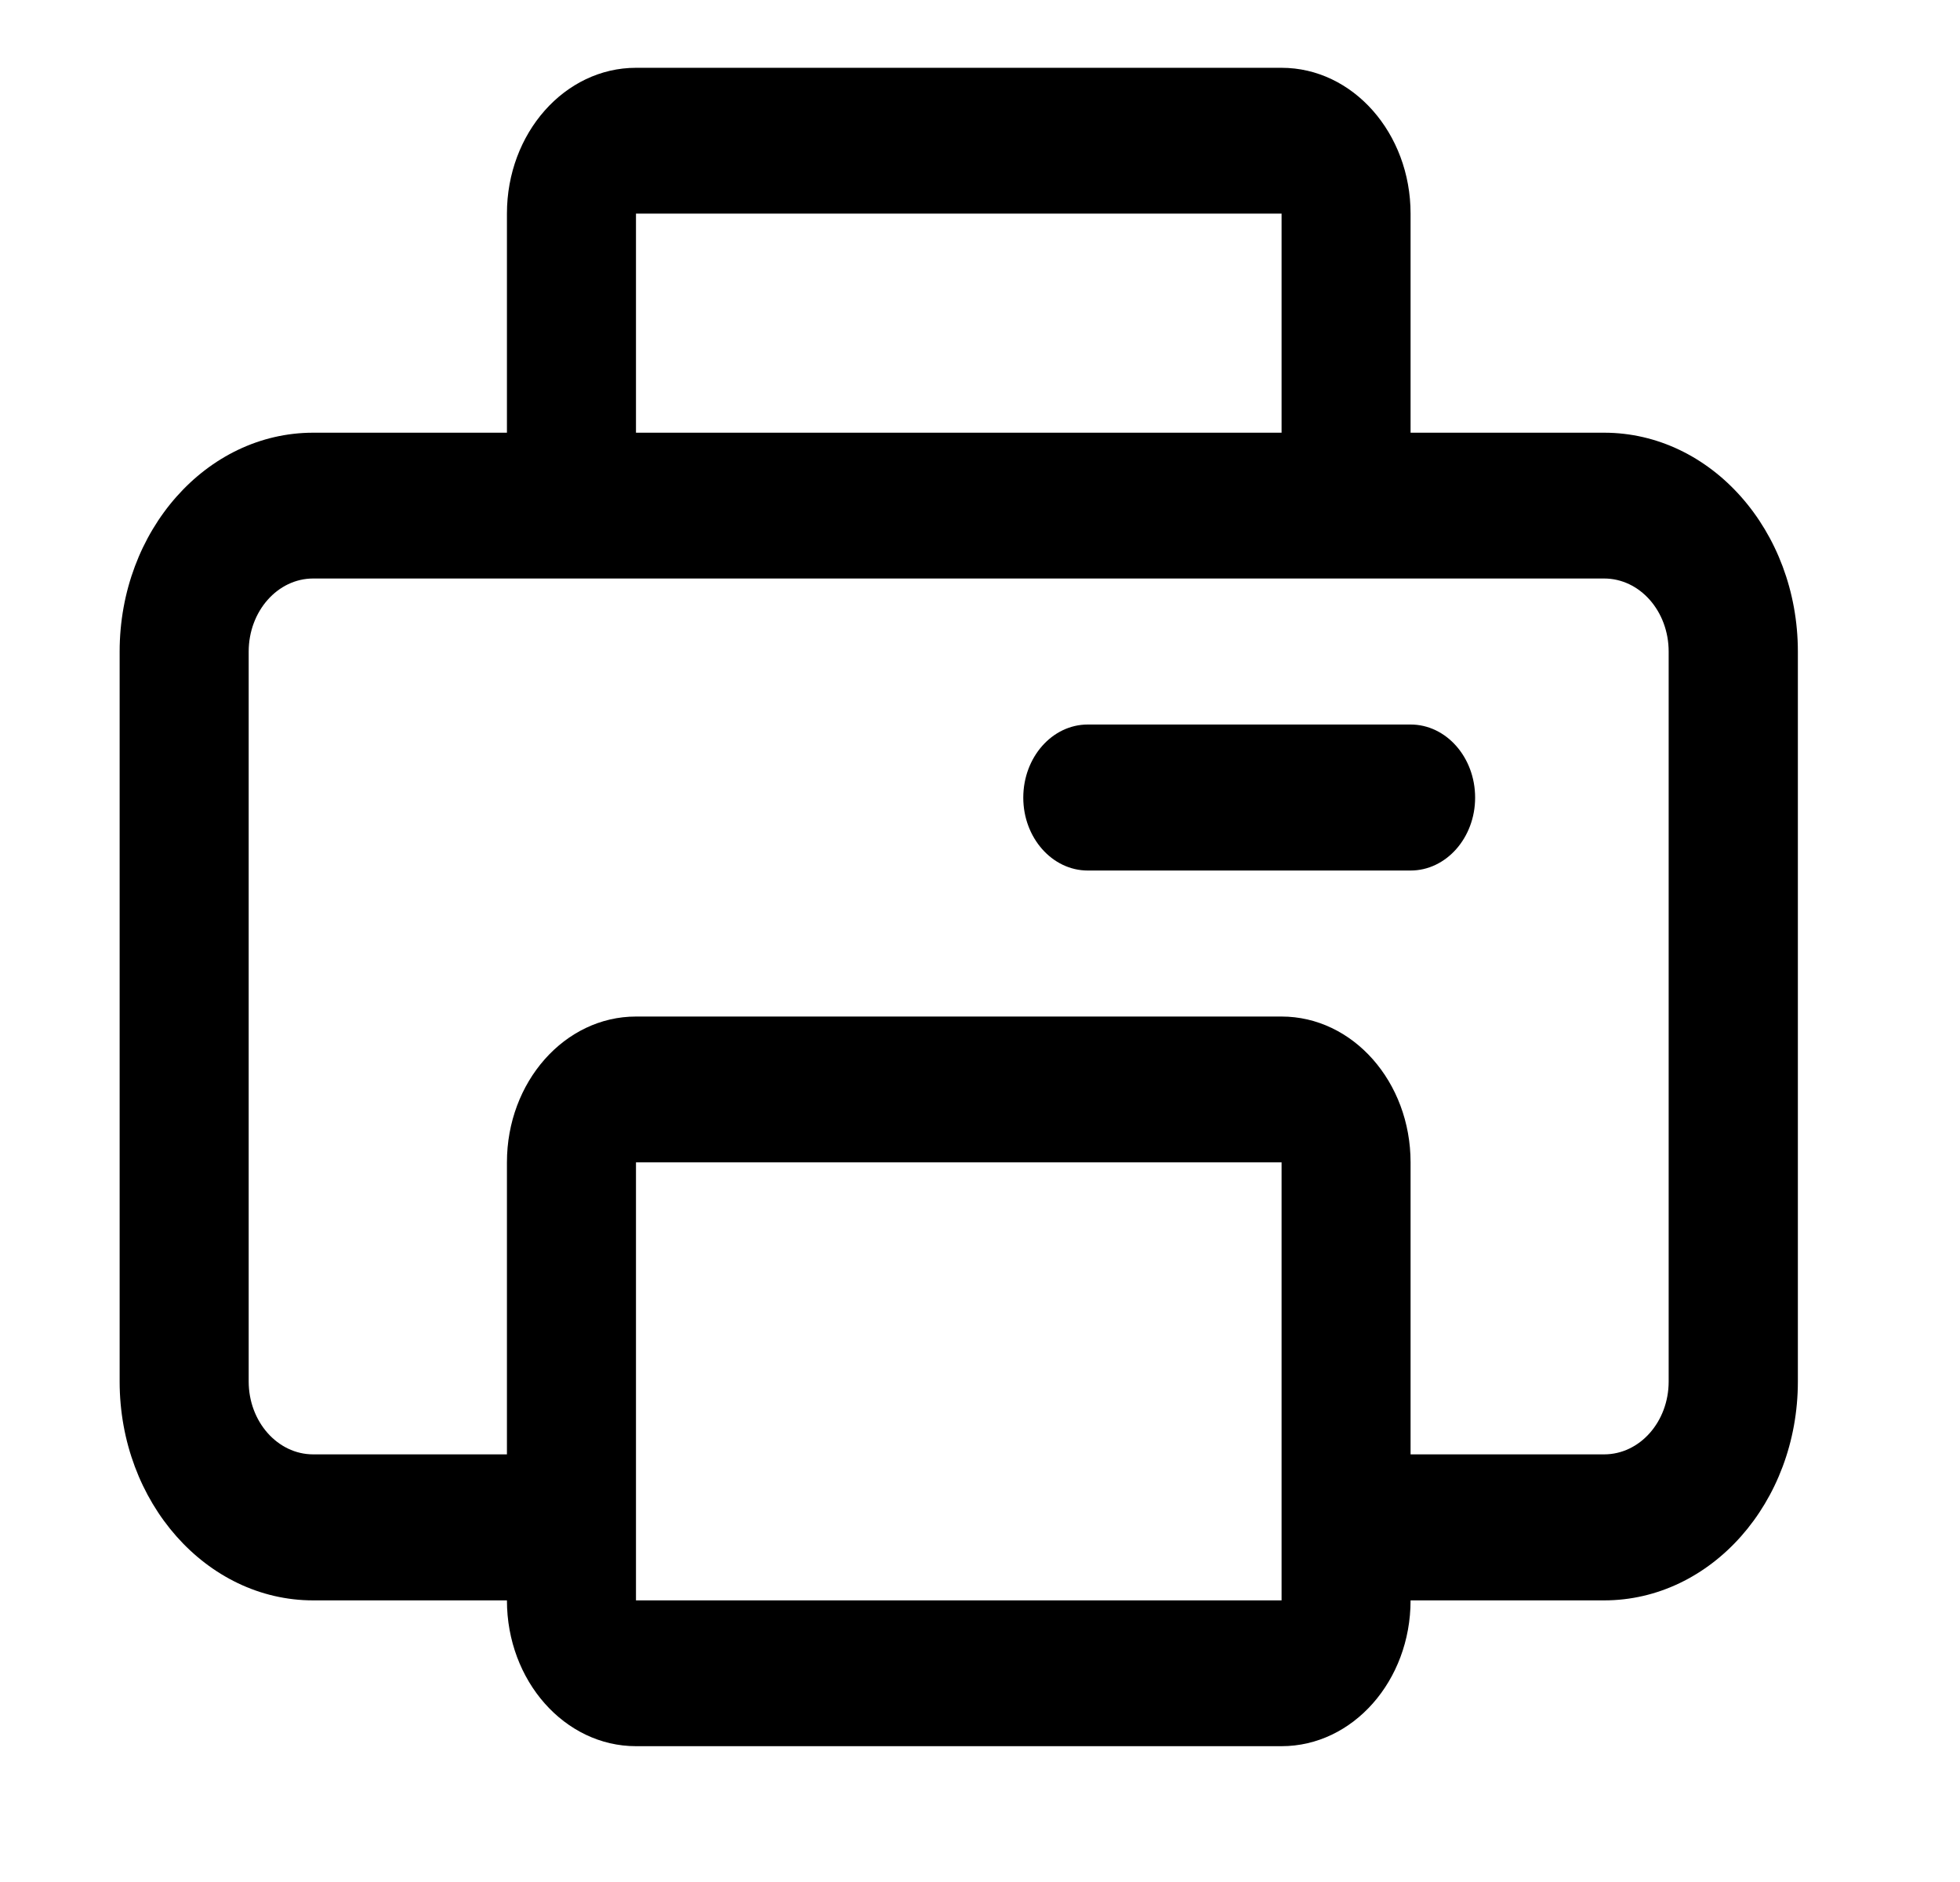
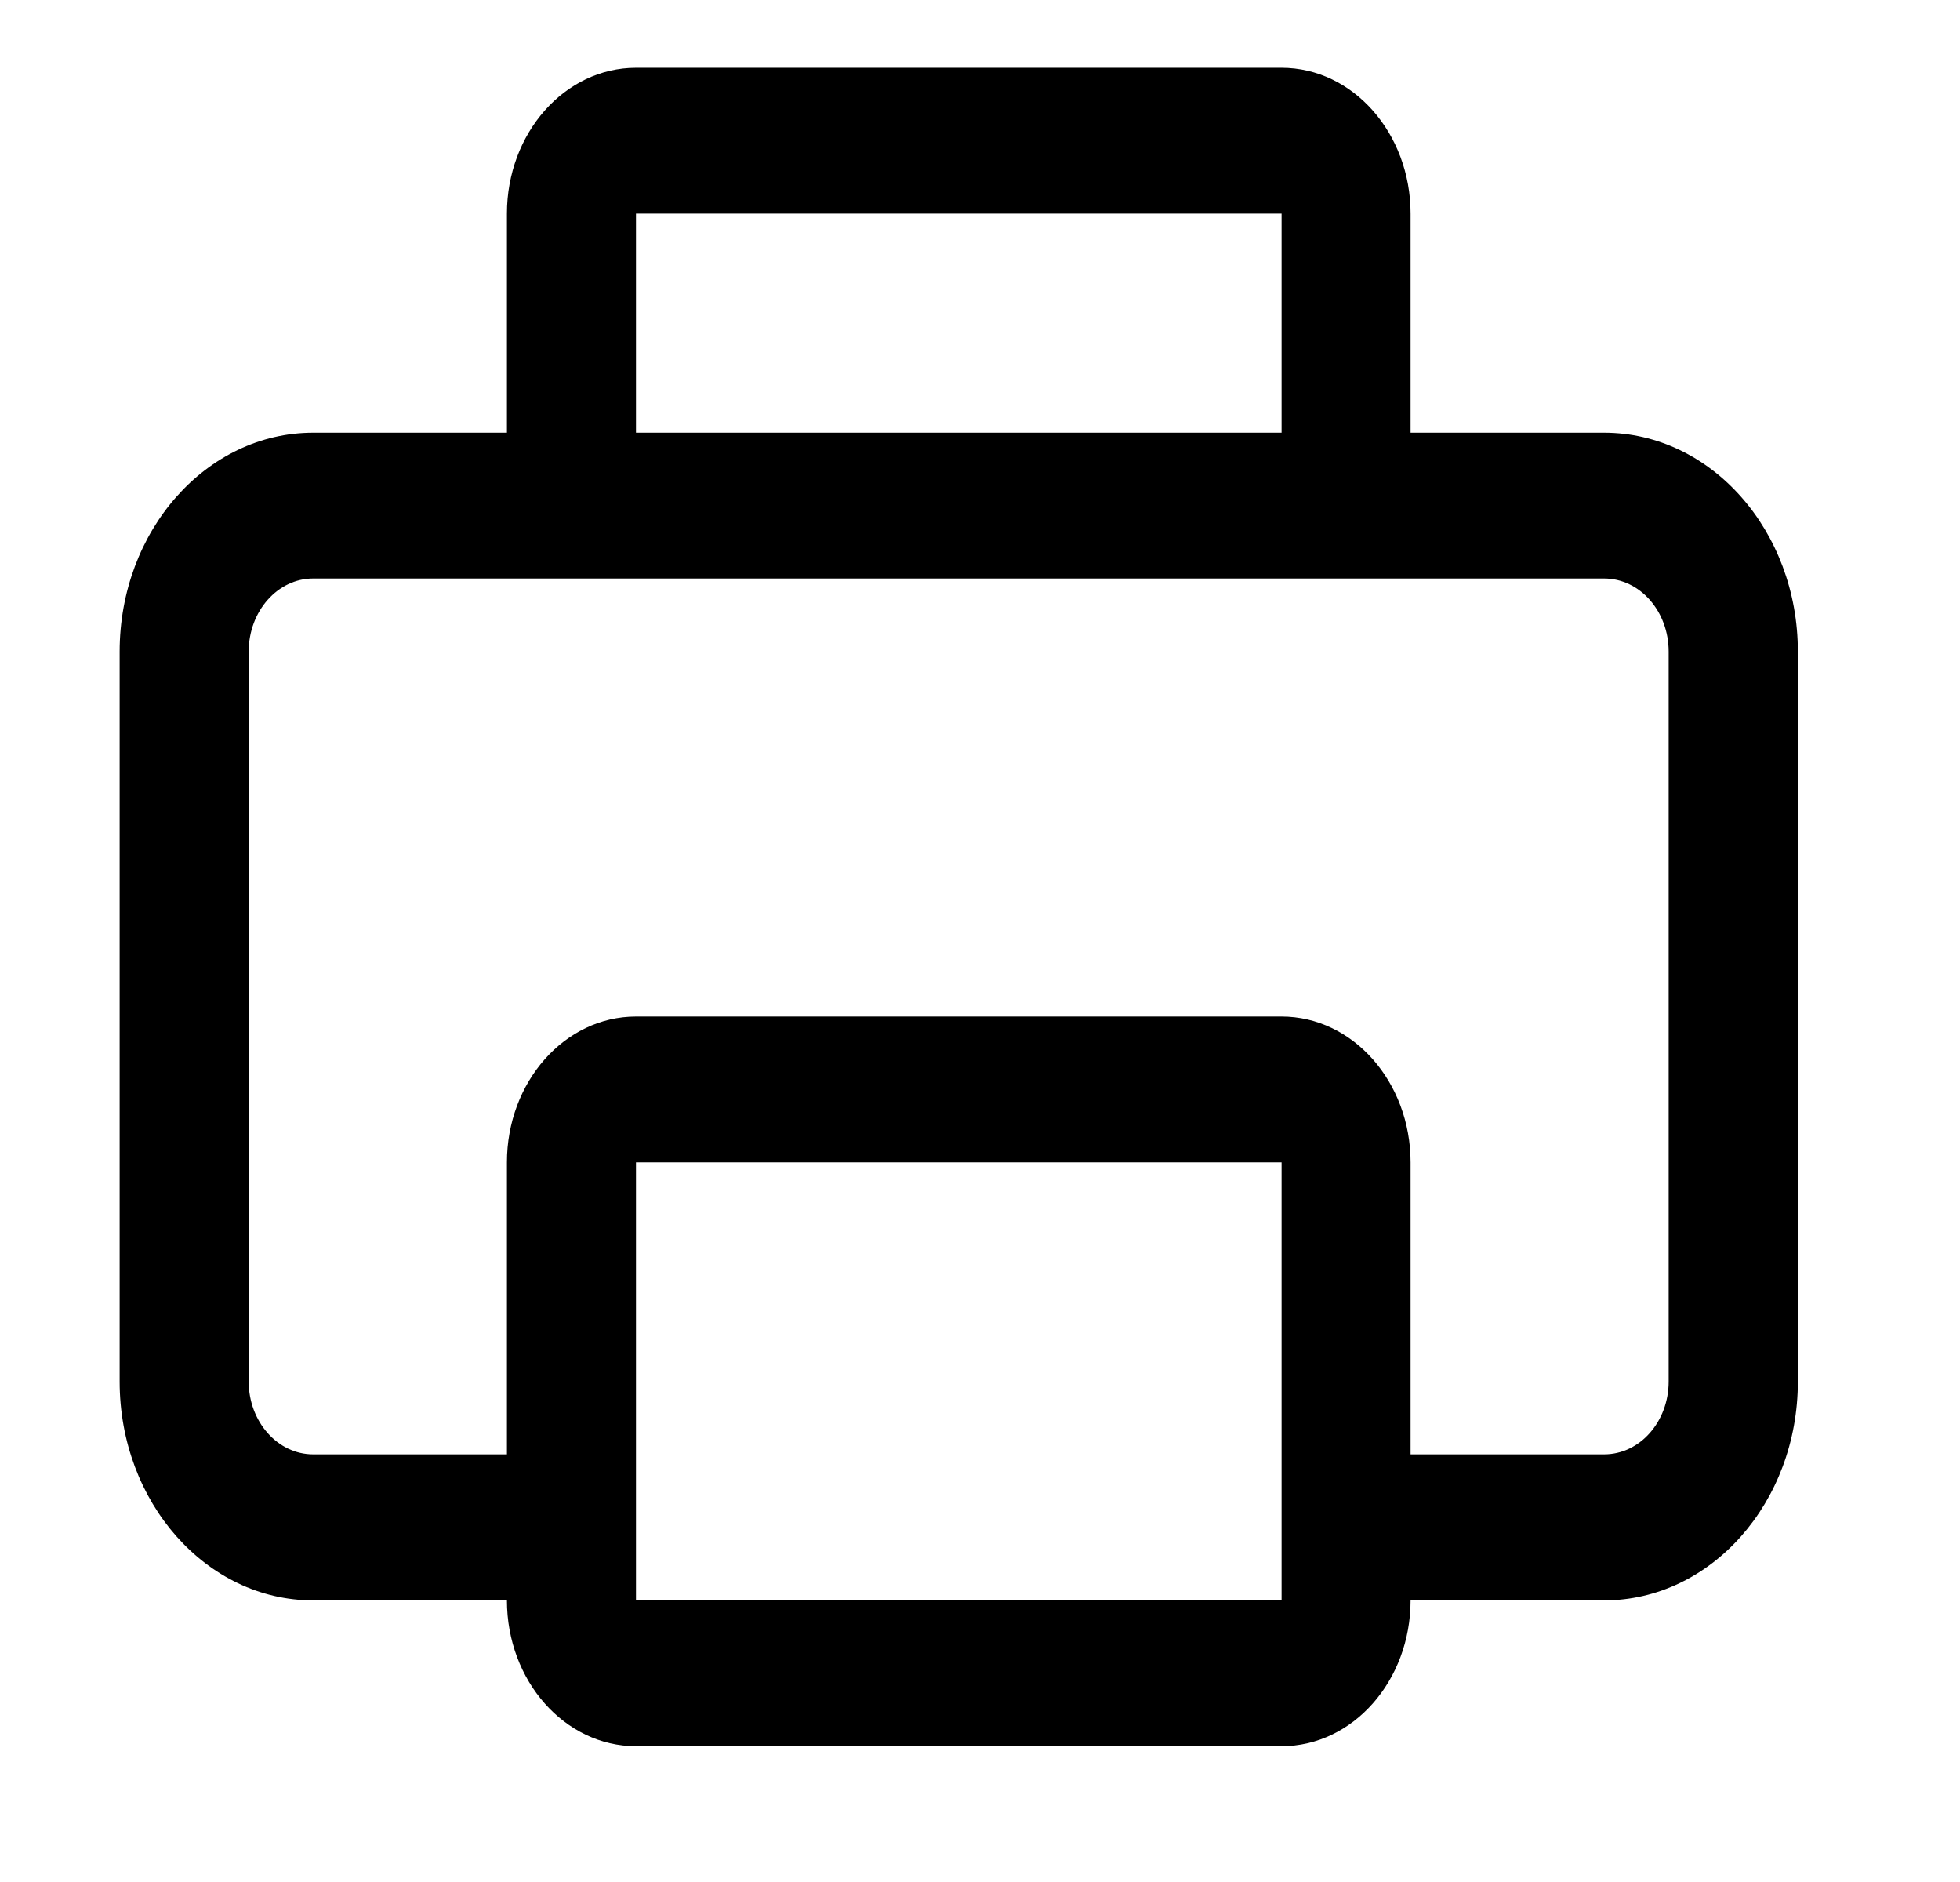
<svg xmlns="http://www.w3.org/2000/svg" width="50" zoomAndPan="magnify" viewBox="0 0 37.5 36" height="48" preserveAspectRatio="xMidYMid meet" version="1.2">
  <defs>
    <clipPath id="db793c207a">
      <path d="M 2.289 1.297 L 34.398 1.297 L 34.398 33.402 L 2.289 33.402 Z M 2.289 1.297 " />
    </clipPath>
  </defs>
  <g id="a51bcd3d14">
-     <path style=" stroke:none;fill-rule:nonzero;fill:#000000;fill-opacity:1;" d="M 20.812 13.859 C 20.133 13.859 19.578 14.484 19.578 15.258 C 19.578 16.027 20.133 16.652 20.812 16.652 L 26.988 16.652 C 27.668 16.652 28.223 16.027 28.223 15.258 C 28.223 14.484 27.668 13.859 26.988 13.859 Z M 20.812 13.859 " />
    <g clip-rule="nonzero" clip-path="url(#db793c207a)">
      <path style=" stroke:none;fill-rule:evenodd;fill:#000000;fill-opacity:1;" d="M 12.168 1.297 C 10.805 1.297 9.699 2.547 9.699 4.086 L 9.699 8.277 L 5.992 8.277 C 3.949 8.277 2.289 10.152 2.289 12.465 L 2.289 26.426 C 2.289 28.738 3.949 30.613 5.992 30.613 L 9.699 30.613 C 9.699 32.152 10.805 33.402 12.168 33.402 L 24.52 33.402 C 25.883 33.402 26.988 32.152 26.988 30.613 L 30.691 30.613 C 32.738 30.613 34.398 28.738 34.398 26.426 L 34.398 12.465 C 34.398 10.152 32.738 8.277 30.691 8.277 L 26.988 8.277 L 26.988 4.086 C 26.988 2.547 25.883 1.297 24.52 1.297 Z M 24.52 8.277 L 24.52 4.086 L 12.168 4.086 L 12.168 8.277 Z M 24.52 30.613 L 24.52 22.234 L 12.168 22.234 L 12.168 30.613 Z M 9.699 27.82 L 9.699 22.234 C 9.699 20.695 10.805 19.445 12.168 19.445 L 24.52 19.445 C 25.883 19.445 26.988 20.695 26.988 22.234 L 26.988 27.82 L 30.691 27.82 C 31.375 27.82 31.926 27.195 31.926 26.426 L 31.926 12.465 C 31.926 11.691 31.375 11.066 30.691 11.066 L 5.992 11.066 C 5.312 11.066 4.758 11.691 4.758 12.465 L 4.758 26.426 C 4.758 27.195 5.312 27.82 5.992 27.82 Z M 9.699 27.82 " />
    </g>
  </g>
</svg>